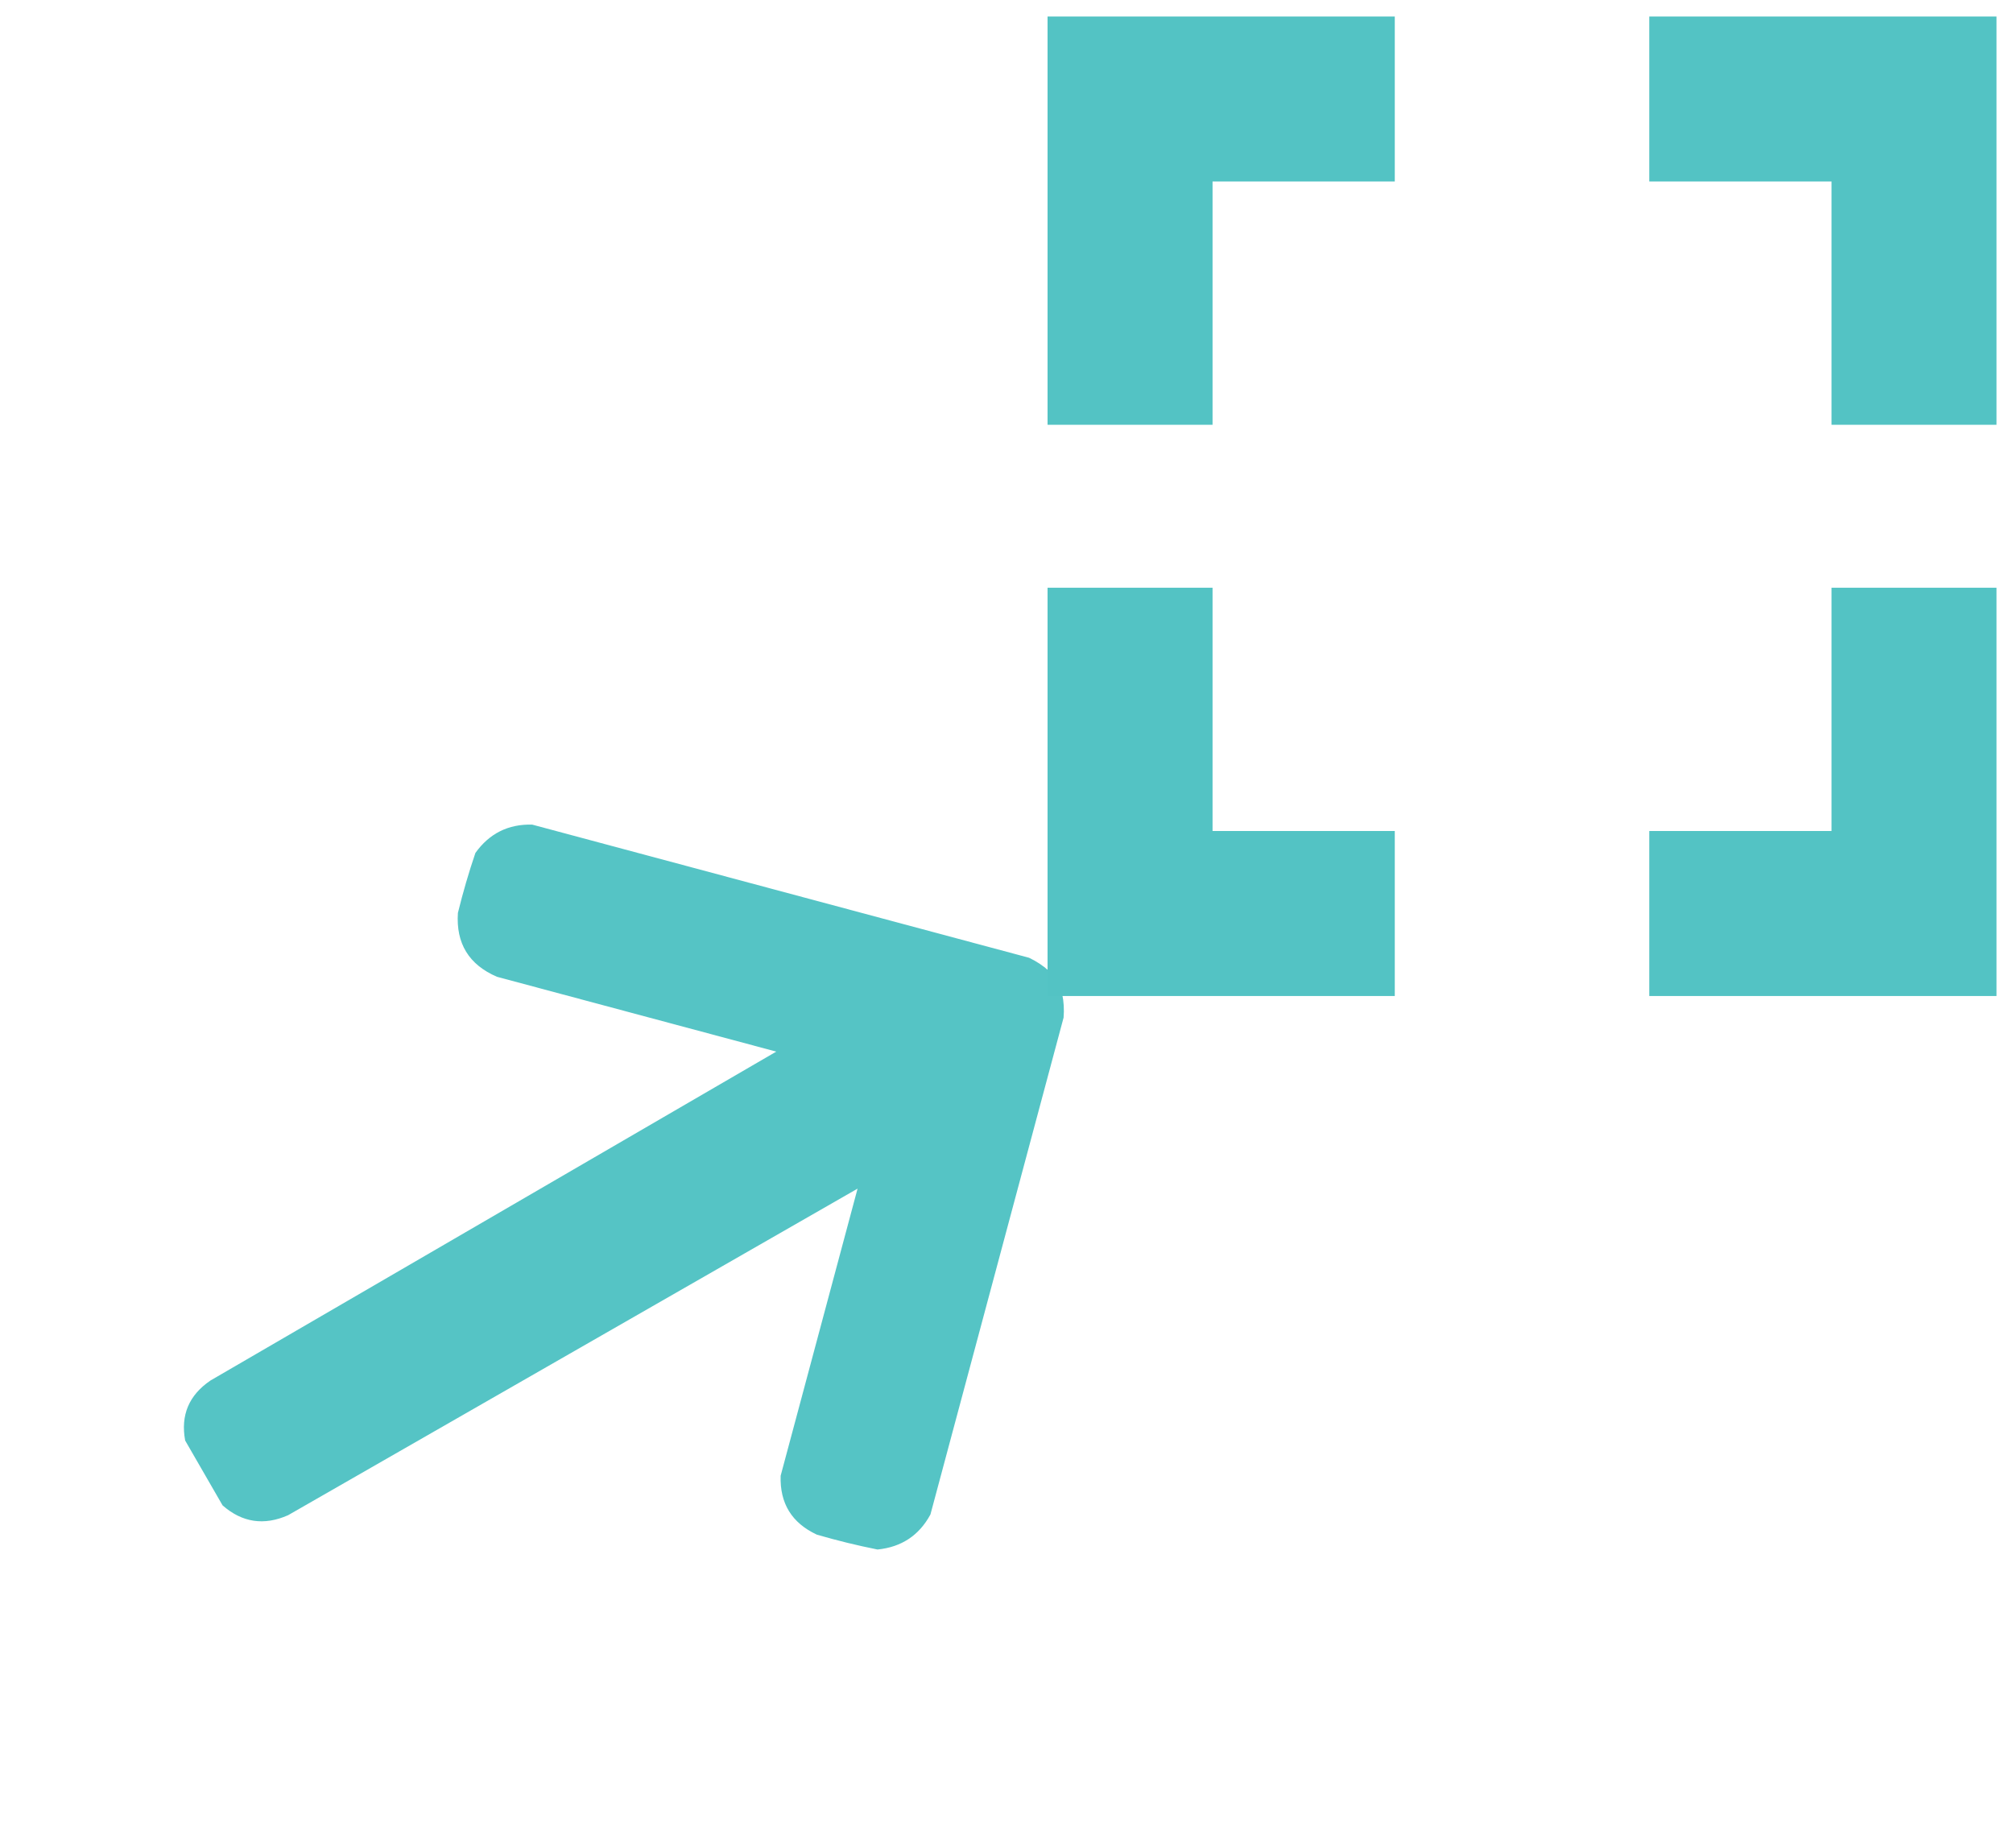
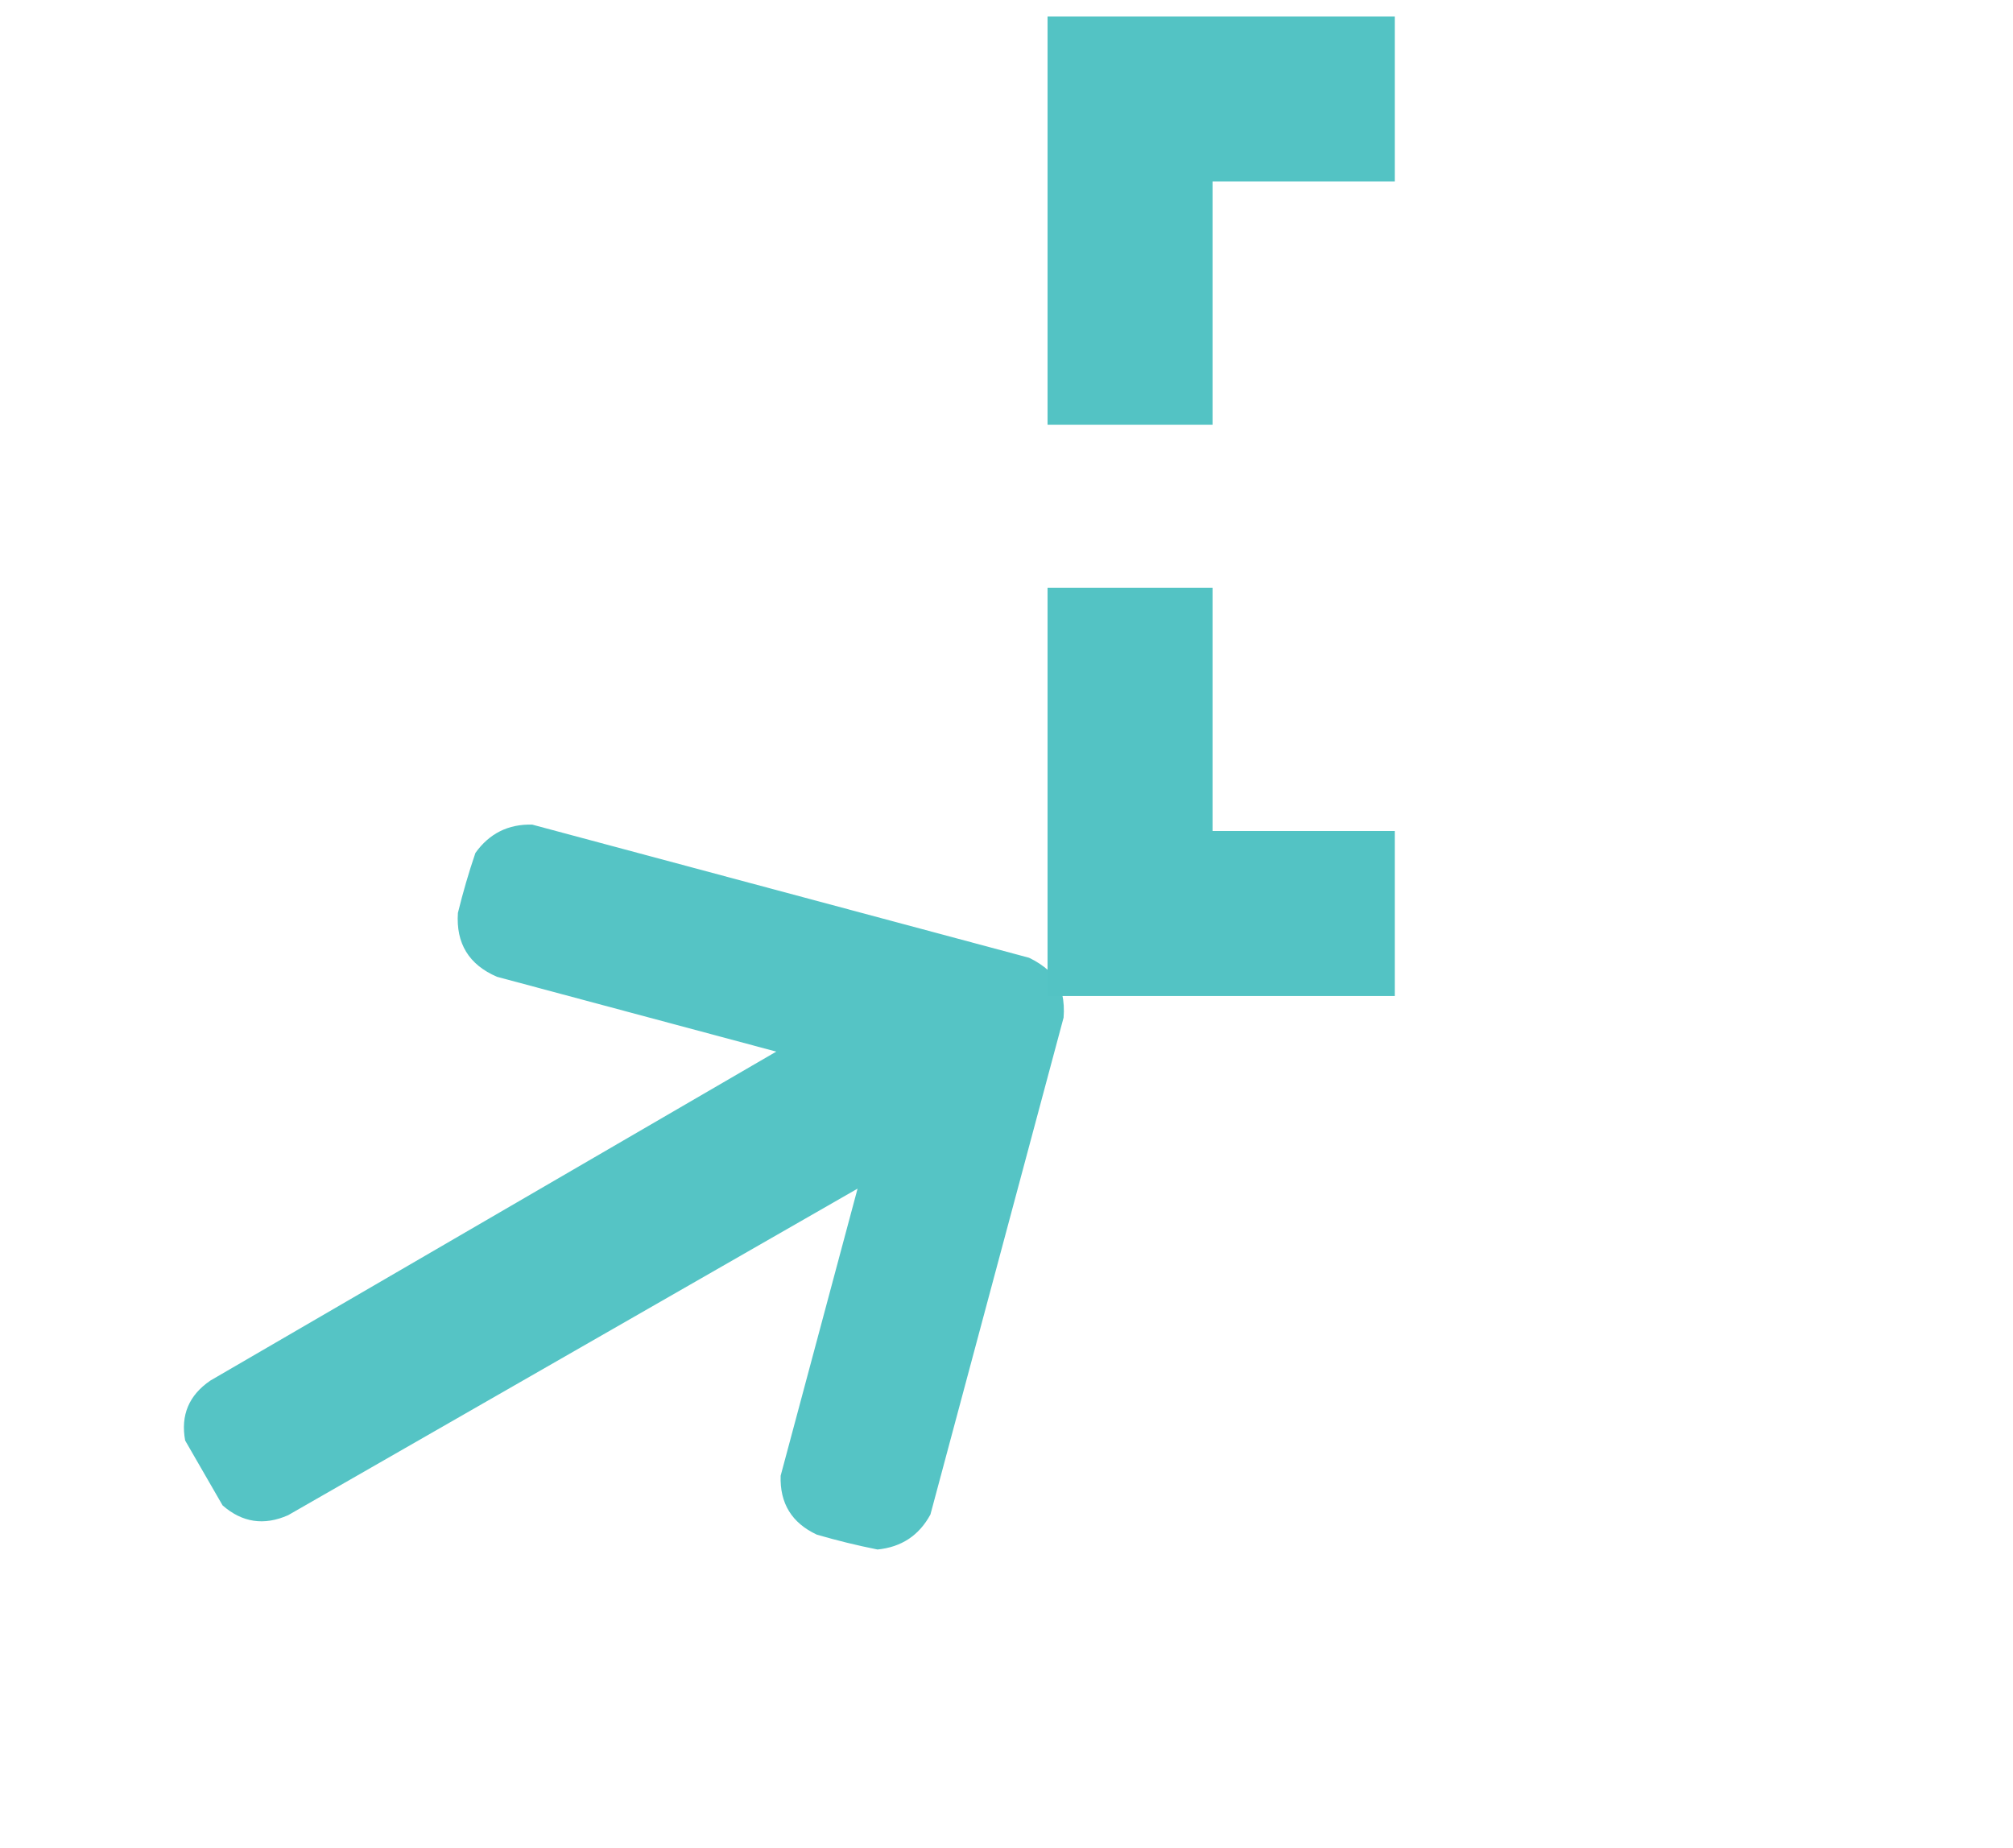
<svg xmlns="http://www.w3.org/2000/svg" width="61" height="56" viewBox="0 0 61 56" fill="none">
  <path opacity="0.982" fill-rule="evenodd" clip-rule="evenodd" d="M31.78 29.416C31.916 29.651 32.051 29.886 32.187 30.121C32.236 30.351 32.25 30.589 32.23 30.835C30.885 35.854 29.54 40.873 28.195 45.892C27.85 46.528 27.315 46.881 26.591 46.953C25.974 46.83 25.361 46.68 24.753 46.503C23.994 46.149 23.628 45.554 23.656 44.718C24.433 41.818 25.21 38.918 25.987 36.018C20.235 39.316 14.483 42.615 8.73 45.914C8.001 46.236 7.339 46.137 6.745 45.616C6.367 44.961 5.989 44.306 5.611 43.651C5.469 42.884 5.724 42.278 6.375 41.834C12.091 38.511 17.807 35.188 23.523 31.866C20.702 31.11 17.881 30.354 15.061 29.599C14.209 29.233 13.814 28.588 13.876 27.663C14.027 27.048 14.203 26.442 14.406 25.846C14.829 25.255 15.403 24.969 16.126 24.987C21.145 26.332 26.164 27.677 31.183 29.022C31.406 29.128 31.605 29.259 31.78 29.416Z" fill="#53C3C4" />
  <path d="M42.266 3H34.244V12.872" stroke="#53C3C4" stroke-width="5" />
-   <path d="M49.978 3H58V12.872" stroke="#53C3C4" stroke-width="5" />
  <path d="M42.266 27.681H34.244V17.809" stroke="#53C3C4" stroke-width="5" />
-   <path d="M49.978 27.681H58V17.809" stroke="#53C3C4" stroke-width="5" />
</svg>